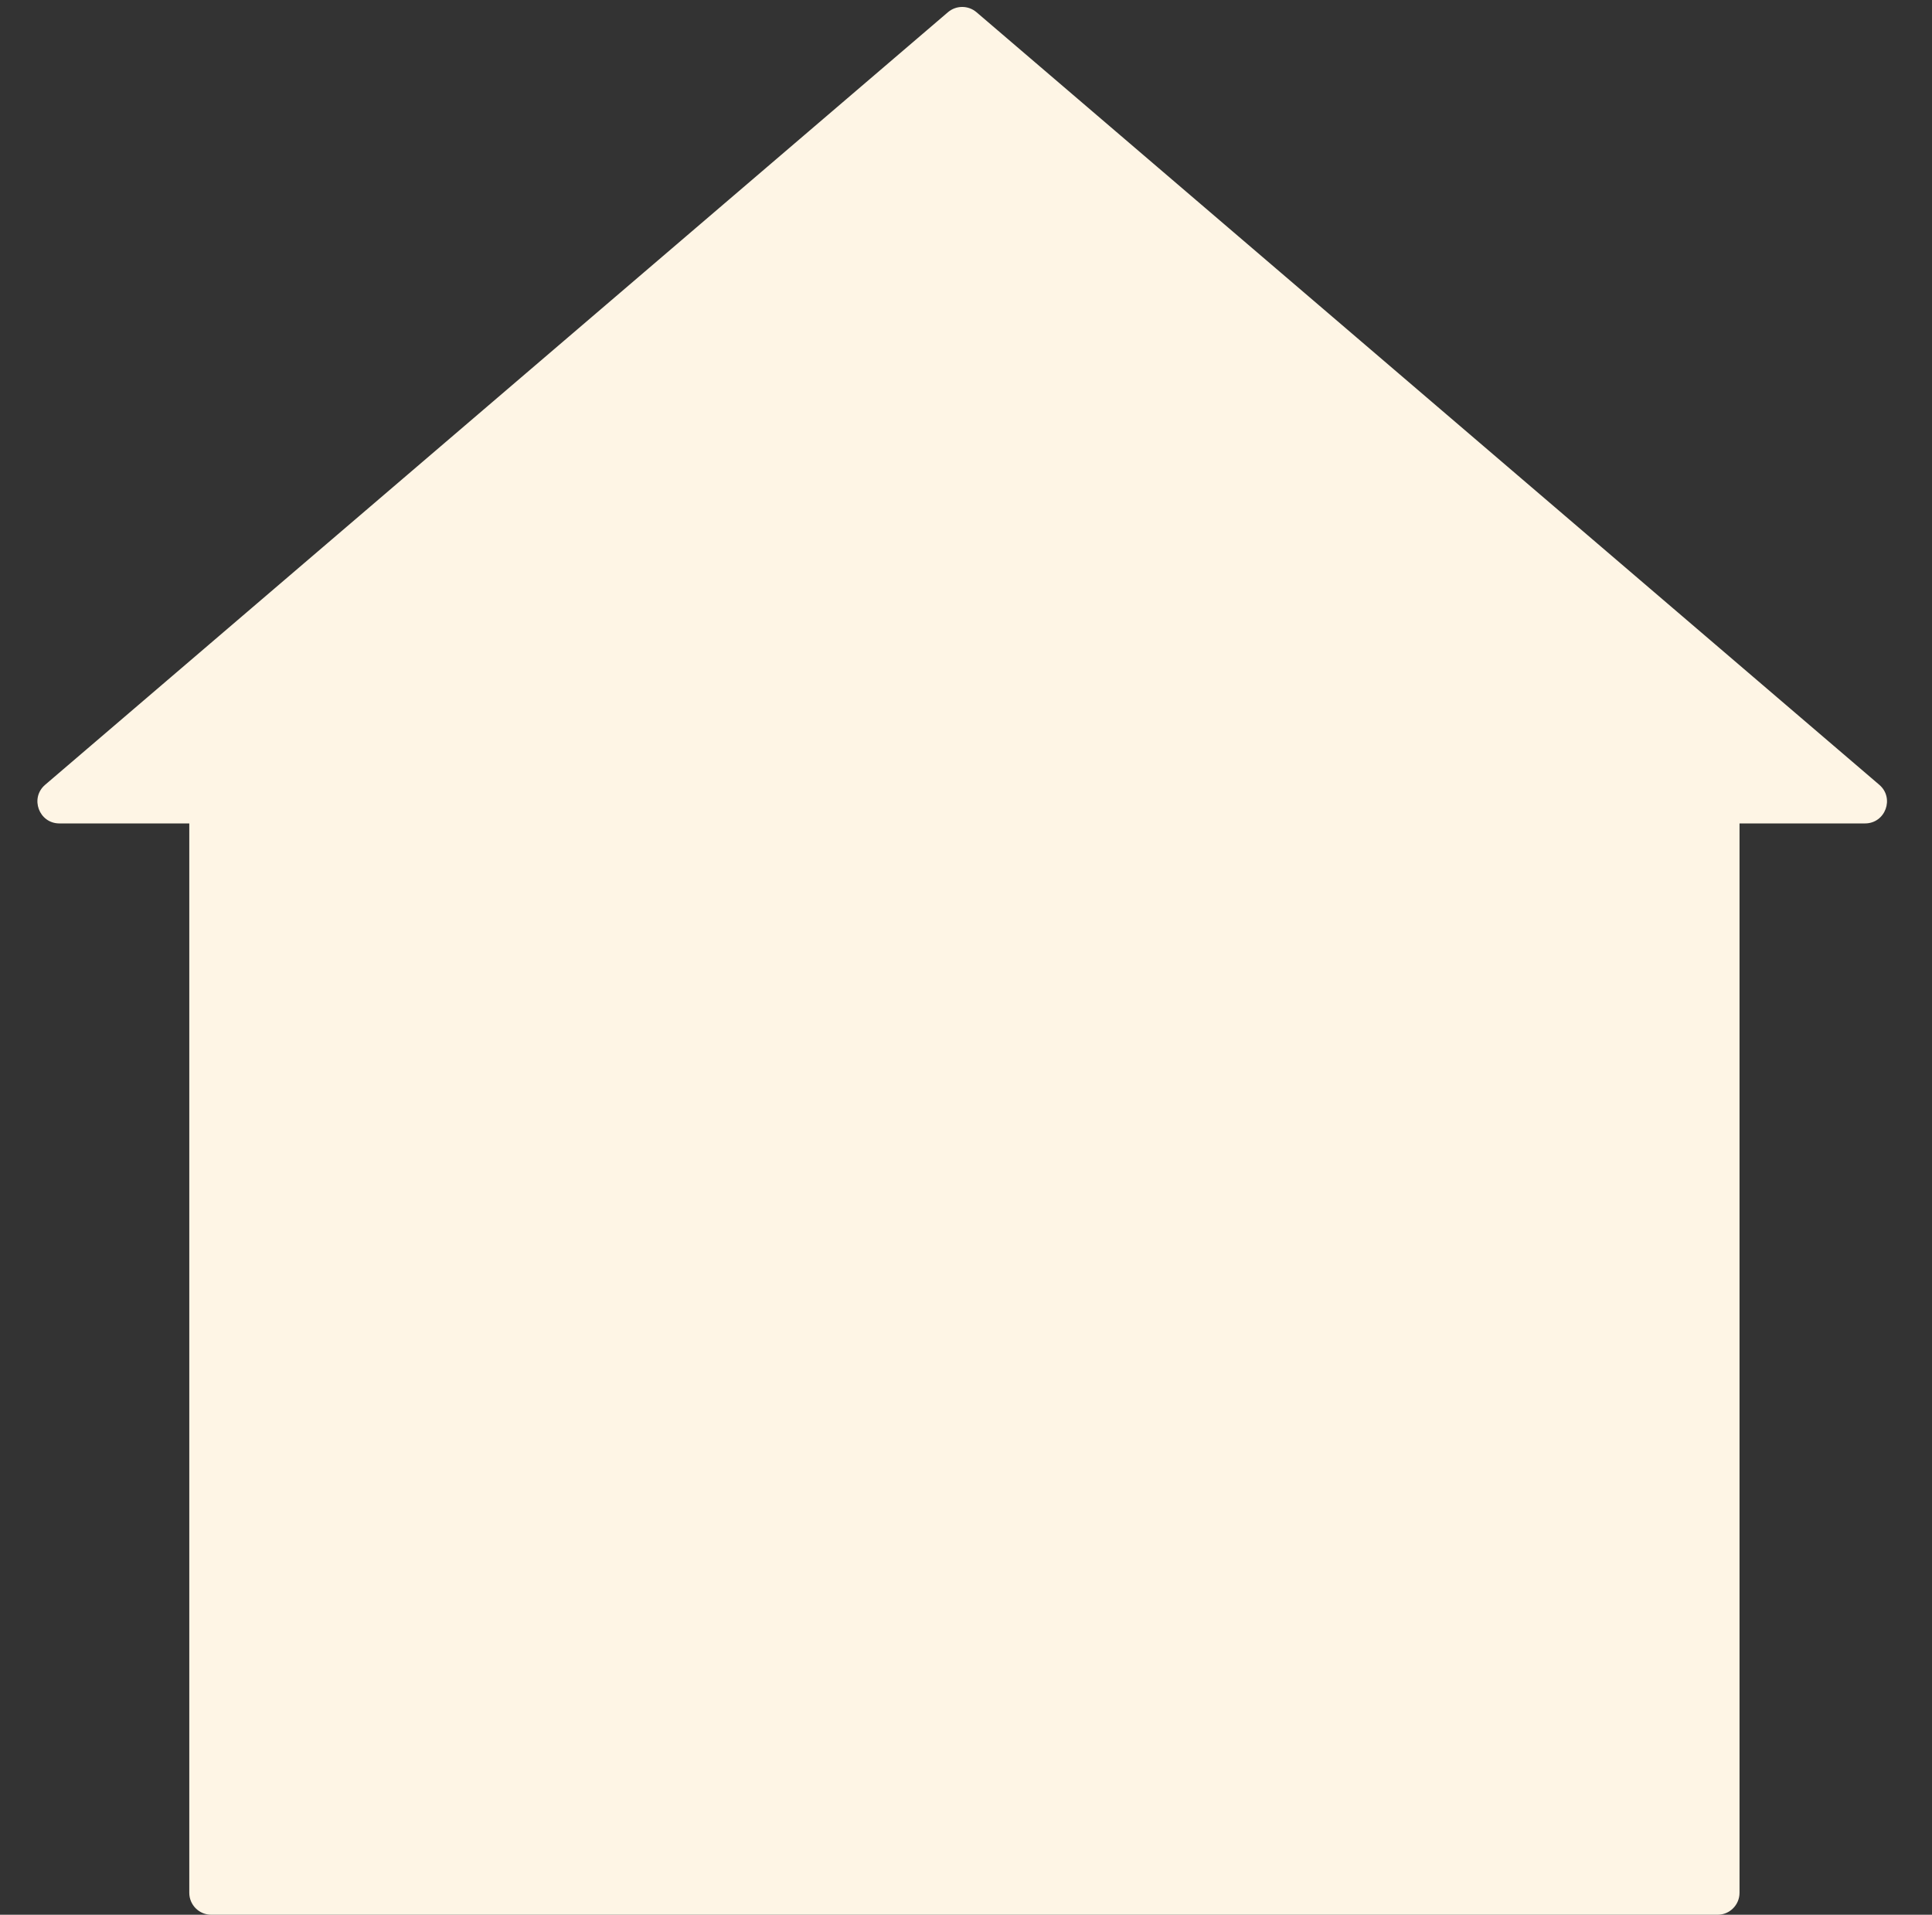
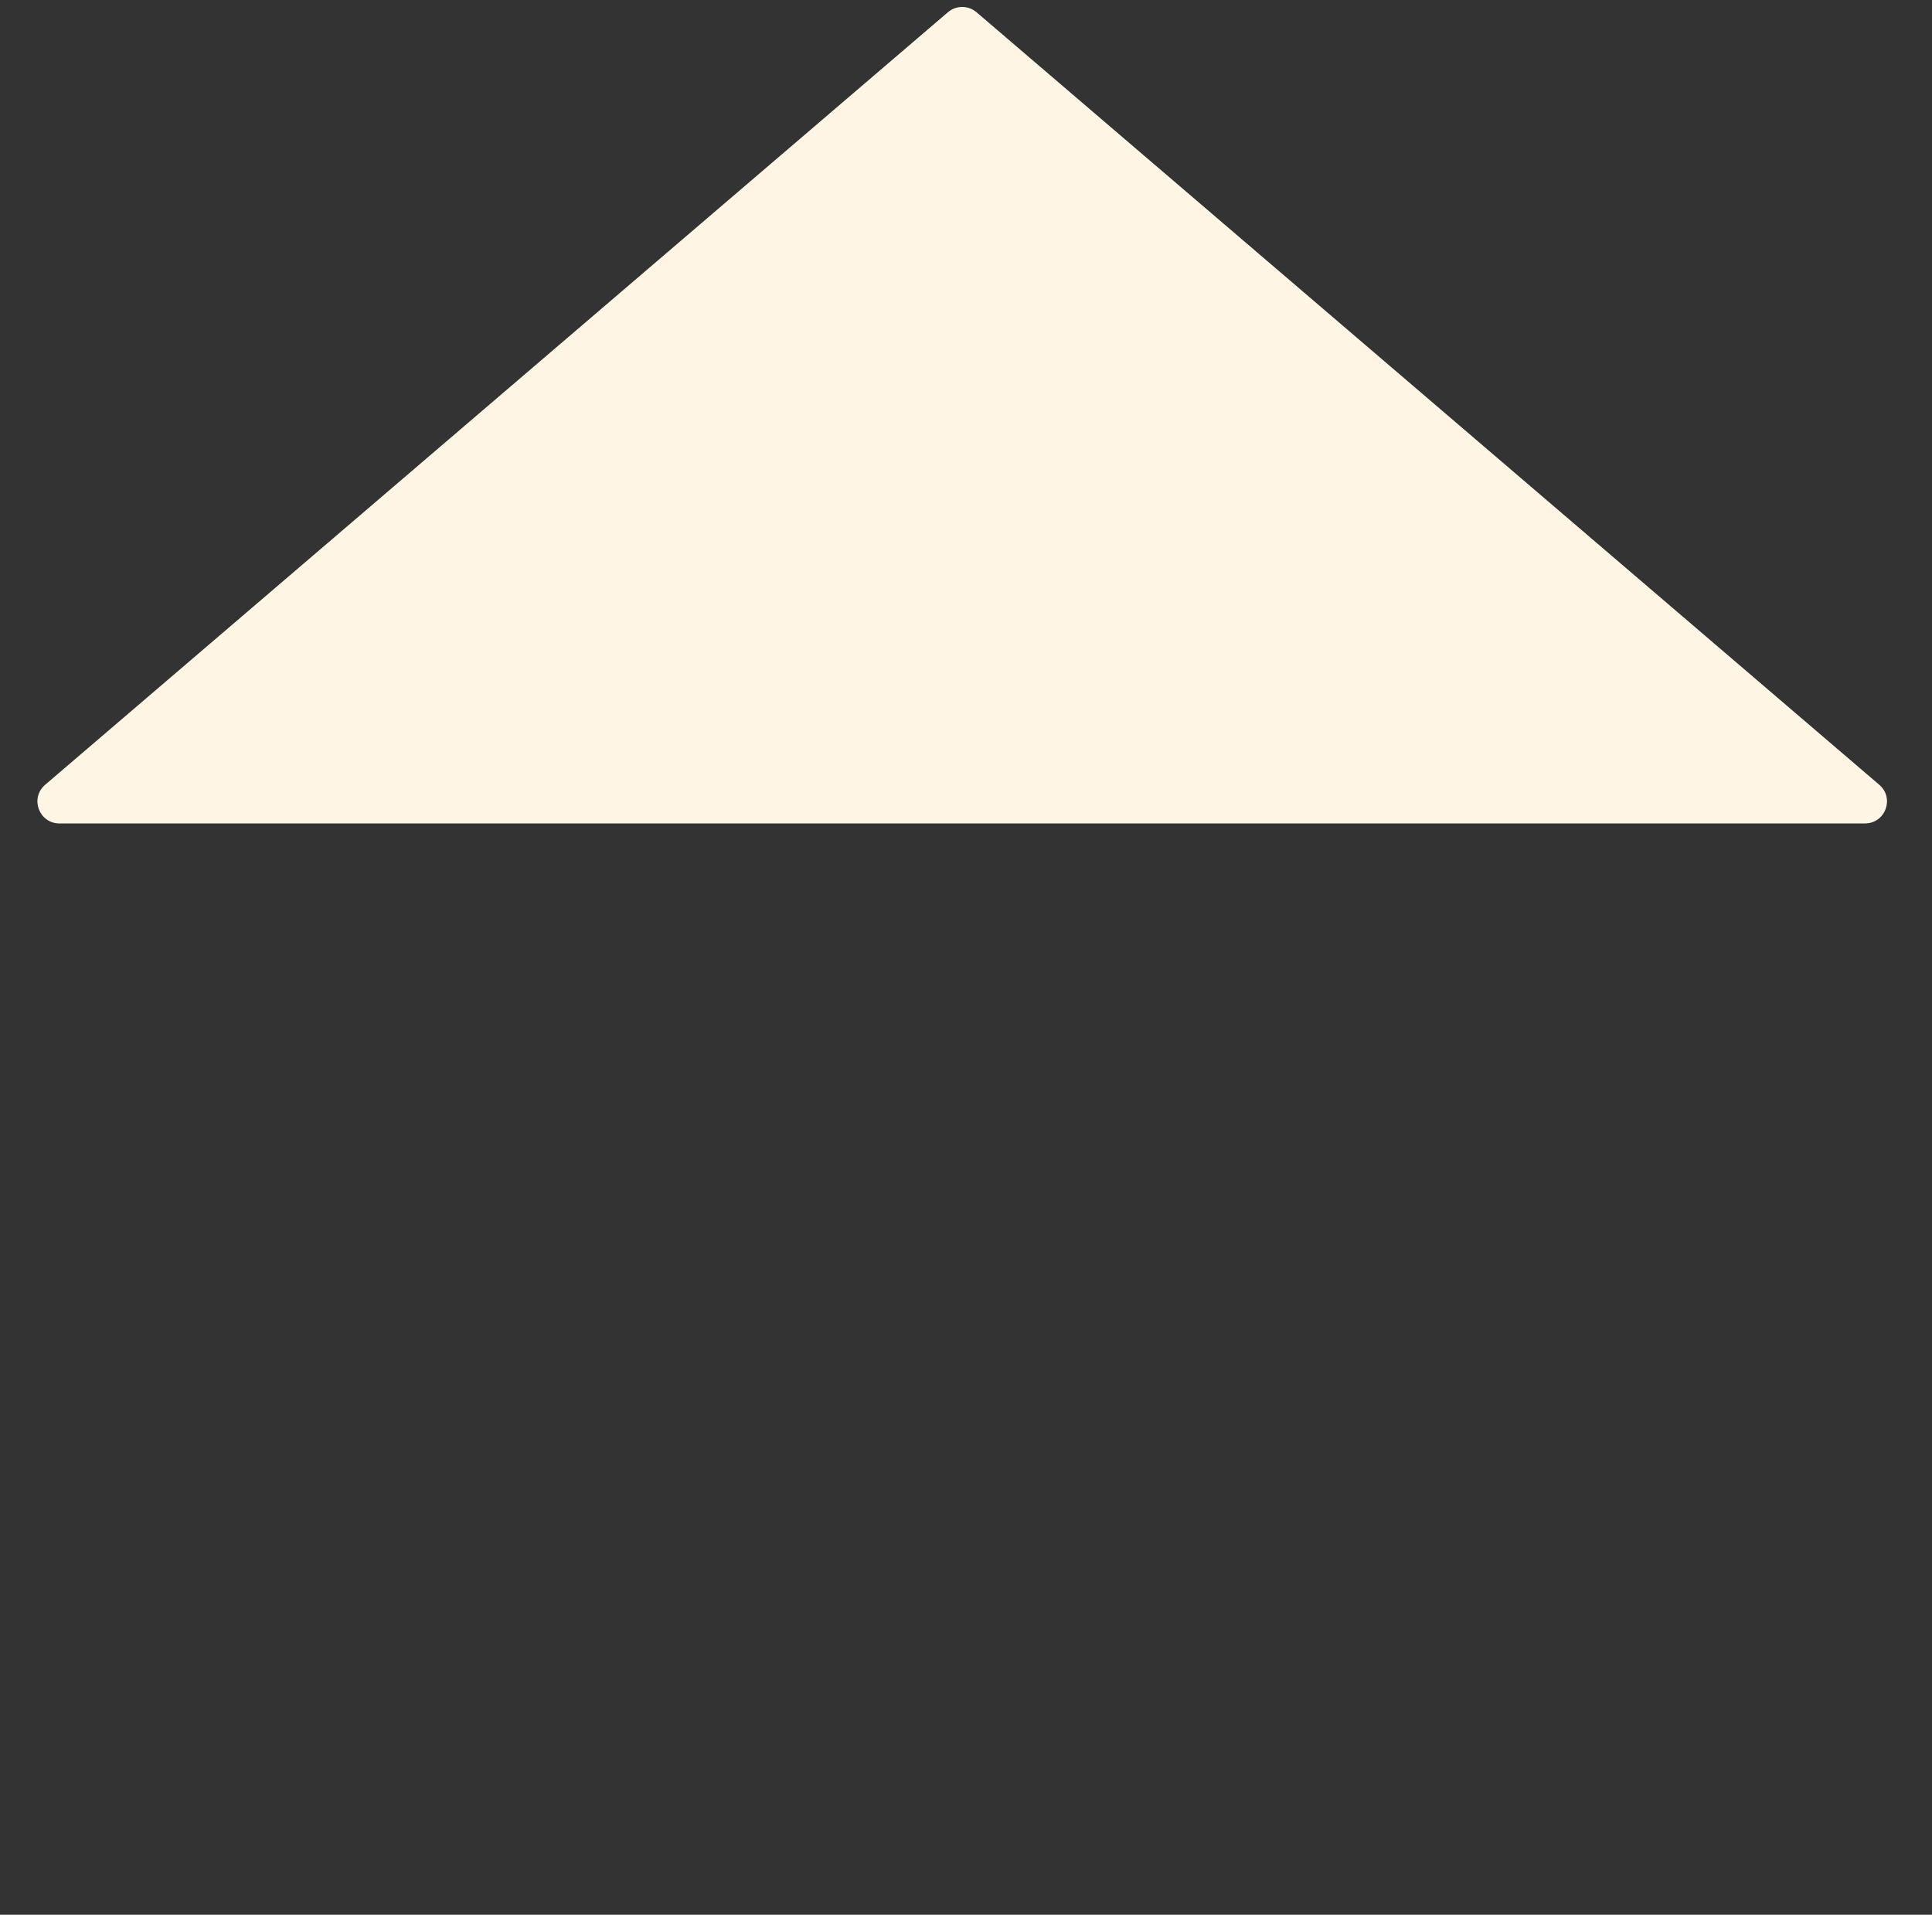
<svg xmlns="http://www.w3.org/2000/svg" width="112" height="111" viewBox="0 0 112 111" fill="none">
  <rect x="0" y="0" width="112" height="111" fill="#333333" stroke="none" />
-   <path d="M10.973 42.516C10.973 41.813 11.543 41.243 12.246 41.243H99.57C100.272 41.243 100.842 41.813 100.842 42.516V109.727C100.842 110.43 100.272 111 99.57 111H12.246C11.543 111 10.973 110.43 10.973 109.727V42.516Z" fill="#FEF5E5" />
  <path d="M54.953 0.708C55.429 0.301 56.131 0.301 56.608 0.708L108.944 45.495C109.842 46.264 109.298 47.735 108.116 47.735H3.444C2.262 47.735 1.718 46.264 2.617 45.495L54.953 0.708Z" fill="#FEF5E5" />
</svg>